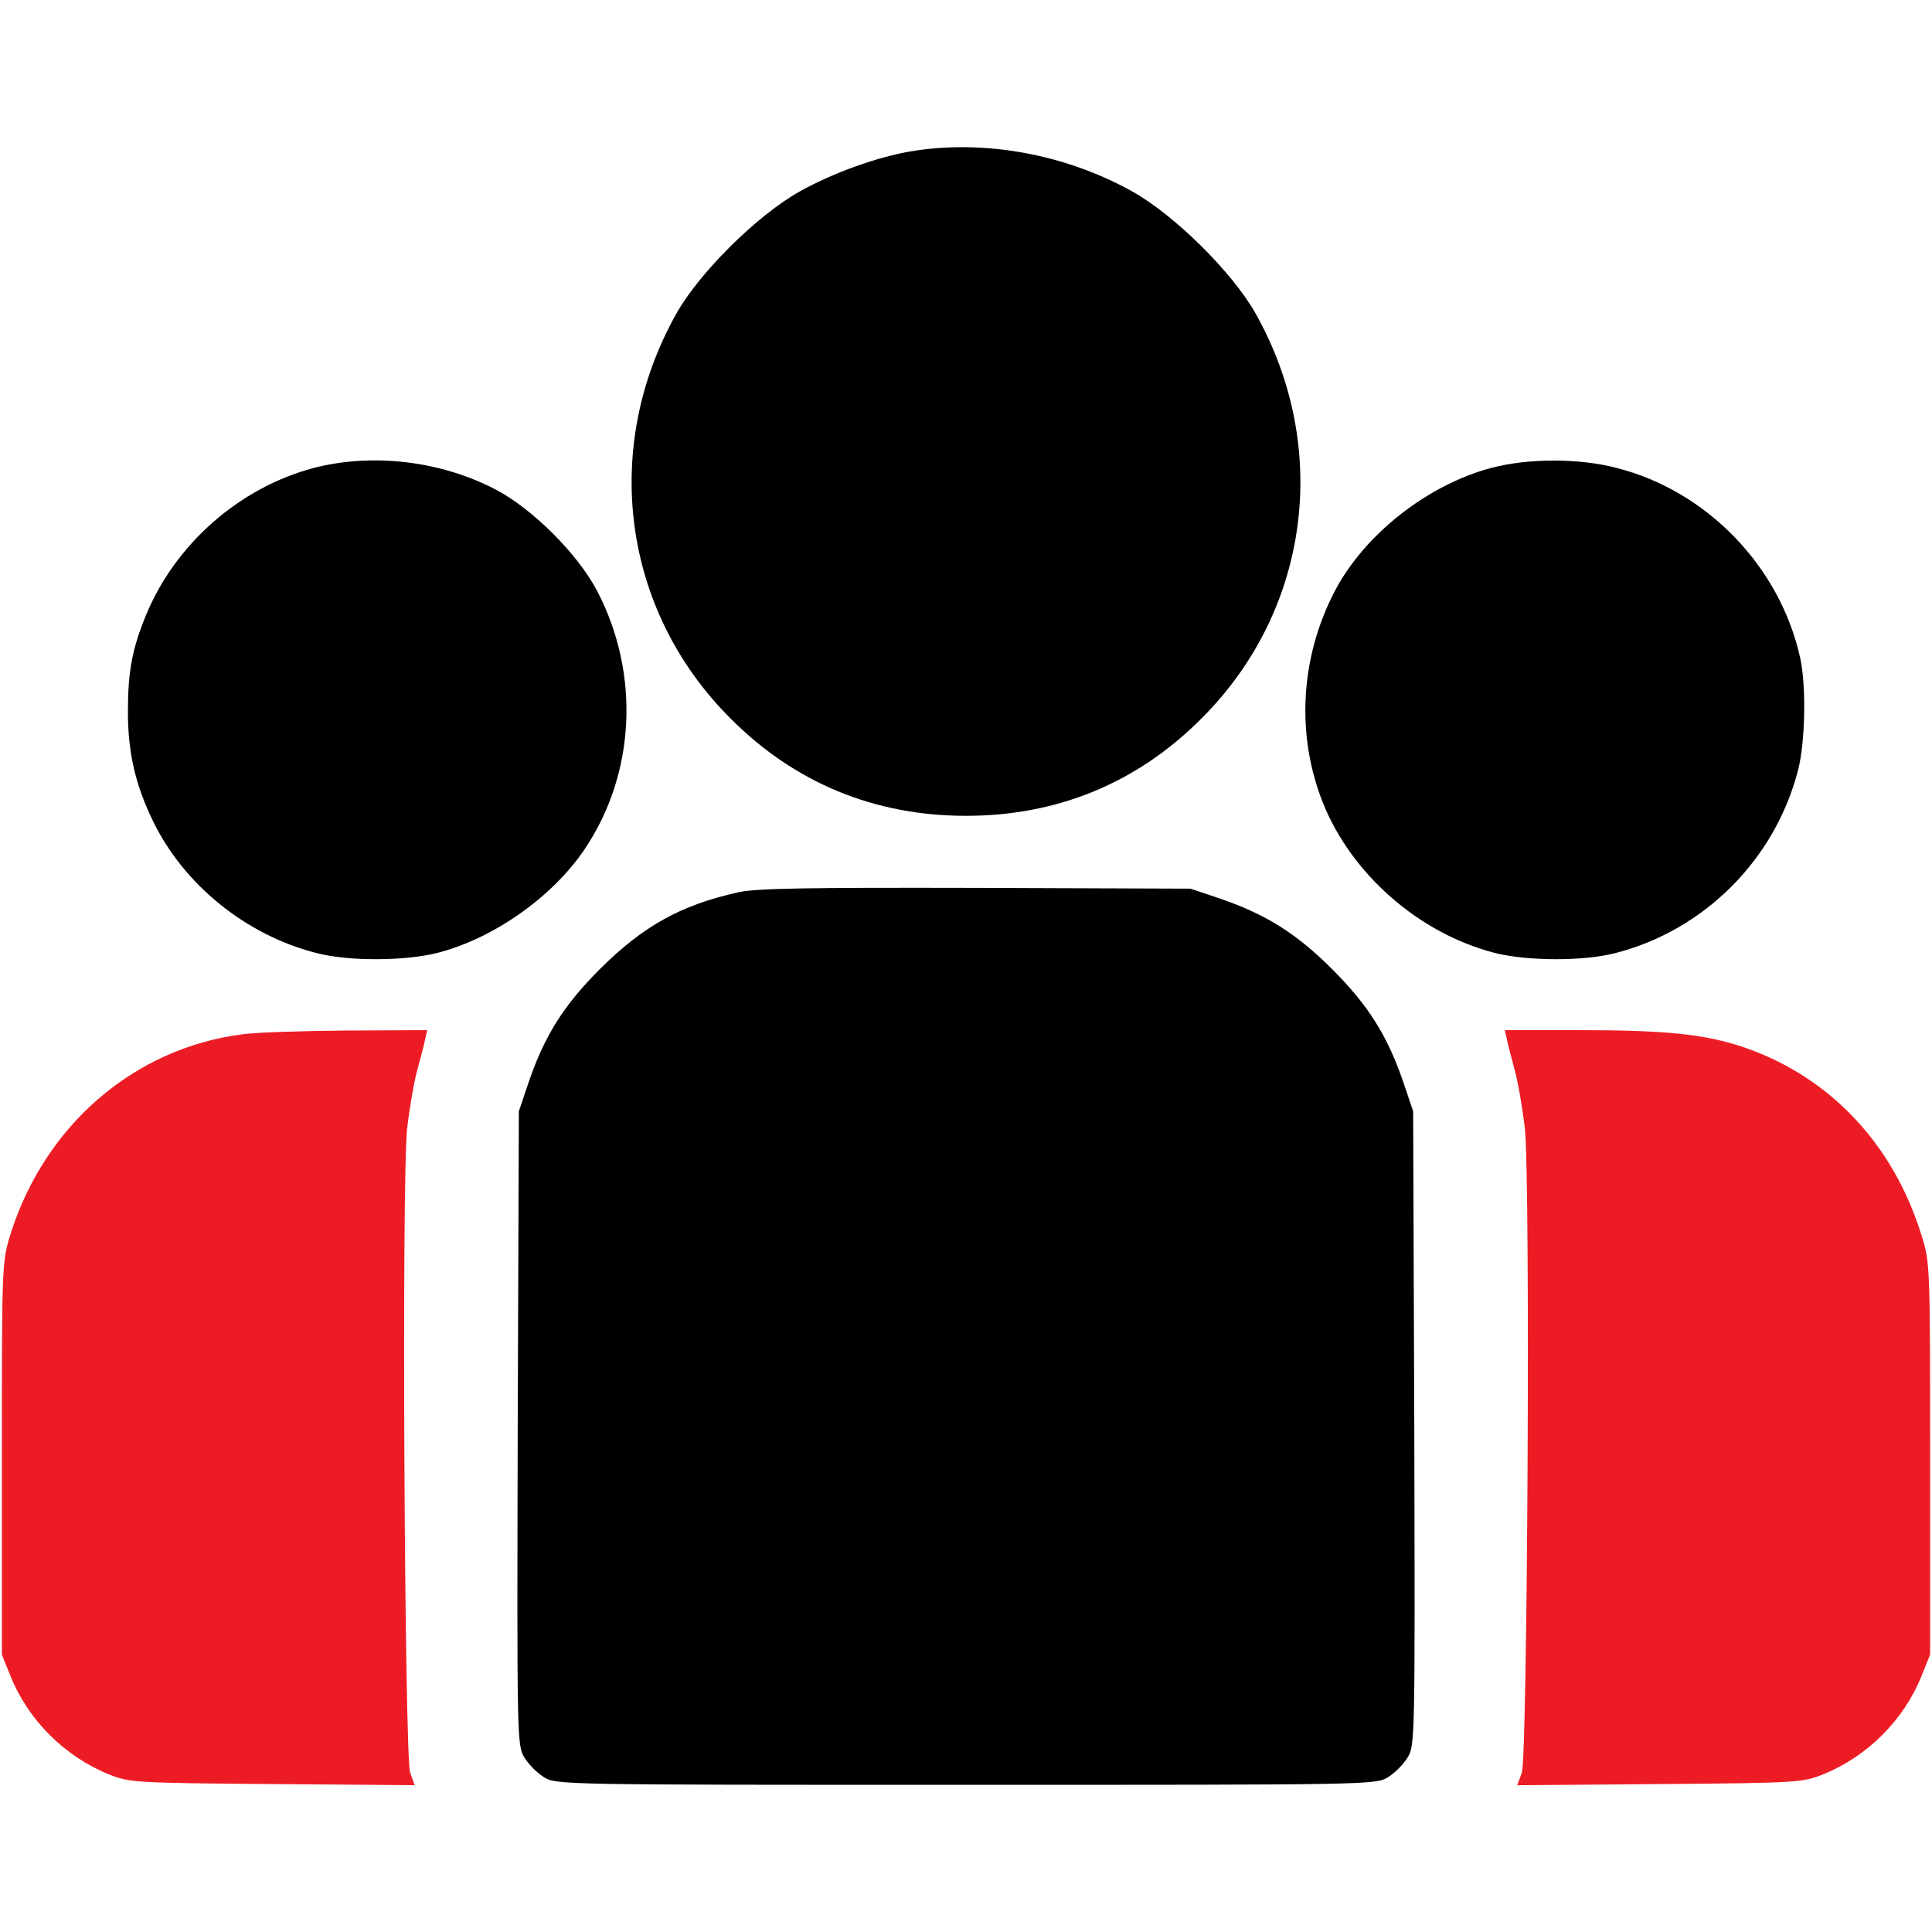
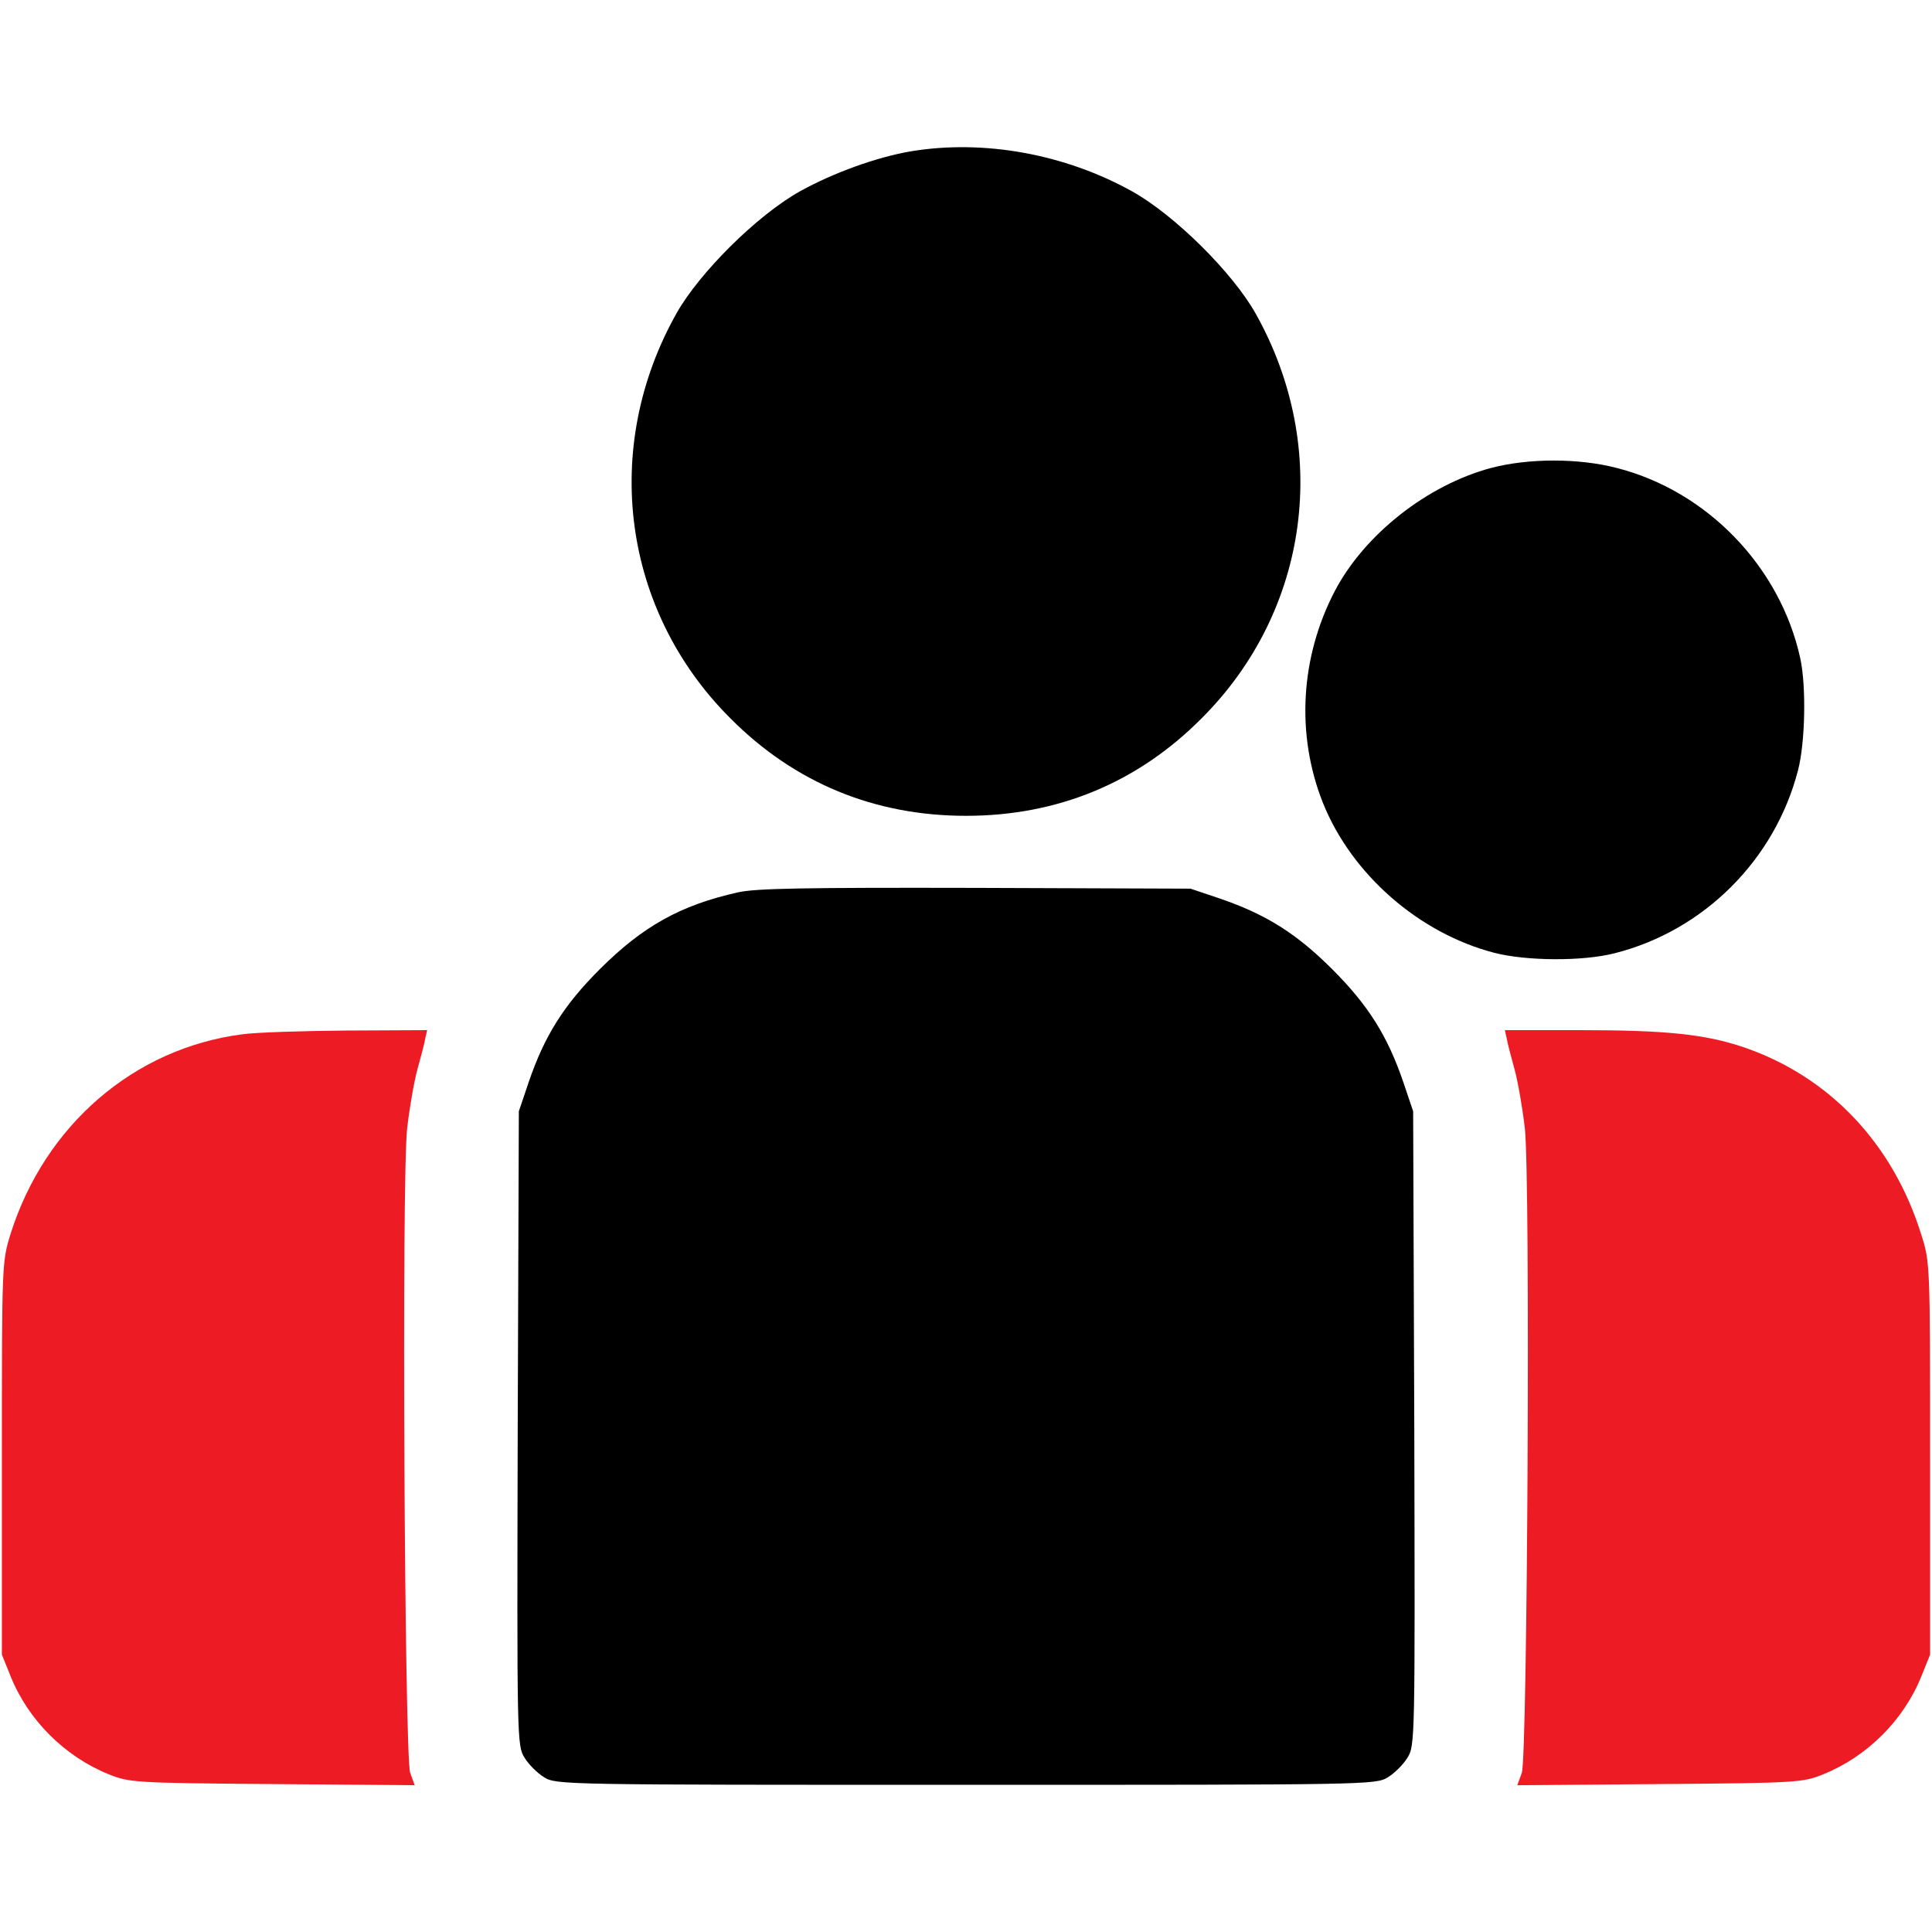
<svg xmlns="http://www.w3.org/2000/svg" width="90" height="90" viewBox="0 0 90 90" fill="none">
  <path d="M42.434 7.049C40.869 7.312 38.812 8.051 37.266 8.912C35.279 10.02 32.59 12.691 31.518 14.59C27.984 20.865 28.986 28.441 34.031 33.469C37.02 36.475 40.746 38.004 45 38.004C49.254 38.004 52.98 36.475 55.969 33.469C61.014 28.441 62.016 20.865 58.483 14.59C57.41 12.691 54.721 10.02 52.734 8.912C49.605 7.172 45.826 6.486 42.434 7.049Z" fill="black" />
-   <path d="M14.625 21.797C11.162 22.711 8.174 25.33 6.803 28.652C6.152 30.234 5.959 31.289 5.959 33.152C5.959 35.033 6.293 36.527 7.119 38.232C8.561 41.221 11.479 43.576 14.766 44.402C16.26 44.789 18.896 44.771 20.391 44.385C22.992 43.717 25.734 41.783 27.229 39.568C29.602 36.053 29.83 31.394 27.826 27.545C26.93 25.822 24.803 23.695 23.08 22.799C20.514 21.463 17.35 21.094 14.625 21.797Z" fill="black" />
  <path d="M69.469 21.797C66.498 22.588 63.562 24.89 62.174 27.545C60.574 30.621 60.363 34.224 61.629 37.406C62.965 40.728 66.094 43.471 69.609 44.385C71.103 44.771 73.74 44.789 75.234 44.402C79.383 43.347 82.688 40.043 83.76 35.877C84.094 34.594 84.147 31.974 83.865 30.674C82.934 26.402 79.523 22.869 75.305 21.797C73.547 21.34 71.209 21.34 69.469 21.797Z" fill="black" />
  <path d="M34.365 41.572C31.693 42.17 29.936 43.154 27.932 45.158C26.262 46.828 25.365 48.252 24.627 50.414L24.17 51.768L24.117 66.533C24.082 81.053 24.082 81.316 24.434 81.879C24.627 82.195 25.031 82.6 25.348 82.793C25.91 83.144 26.279 83.144 45 83.144C63.721 83.144 64.09 83.144 64.652 82.793C64.969 82.6 65.373 82.195 65.566 81.879C65.918 81.316 65.918 81.053 65.883 66.533L65.83 51.768L65.373 50.414C64.635 48.252 63.738 46.828 62.068 45.158C60.398 43.488 58.975 42.592 56.812 41.853L55.459 41.397L45.439 41.361C37.512 41.344 35.191 41.379 34.365 41.572Z" fill="black" />
  <path d="M11.285 48.182C6.24 48.832 2.092 52.418 0.492 57.48C0.088 58.799 0.088 58.834 0.088 67.939V77.08L0.492 78.082C1.318 80.139 3.023 81.826 5.062 82.652C6.029 83.039 6.24 83.057 12.691 83.109L19.318 83.162L19.107 82.582C18.844 81.809 18.703 54.949 18.967 52.559C19.072 51.645 19.283 50.414 19.441 49.834C19.6 49.254 19.775 48.603 19.811 48.375L19.898 47.988L16.154 48.006C14.08 48.023 11.883 48.094 11.285 48.182Z" fill="#ED1C24" />
  <path d="M70.189 48.375C70.225 48.603 70.4 49.254 70.559 49.834C70.717 50.414 70.928 51.645 71.033 52.559C71.297 54.949 71.156 81.809 70.893 82.582L70.682 83.162L77.309 83.109C83.76 83.057 83.971 83.039 84.938 82.652C86.977 81.826 88.682 80.139 89.508 78.082L89.912 77.08V67.939C89.912 58.816 89.912 58.799 89.49 57.48C88.172 53.262 85.201 50.133 81.211 48.779C79.436 48.182 77.643 47.988 73.6 47.988H70.102L70.189 48.375Z" fill="#ED1C24" />
</svg>